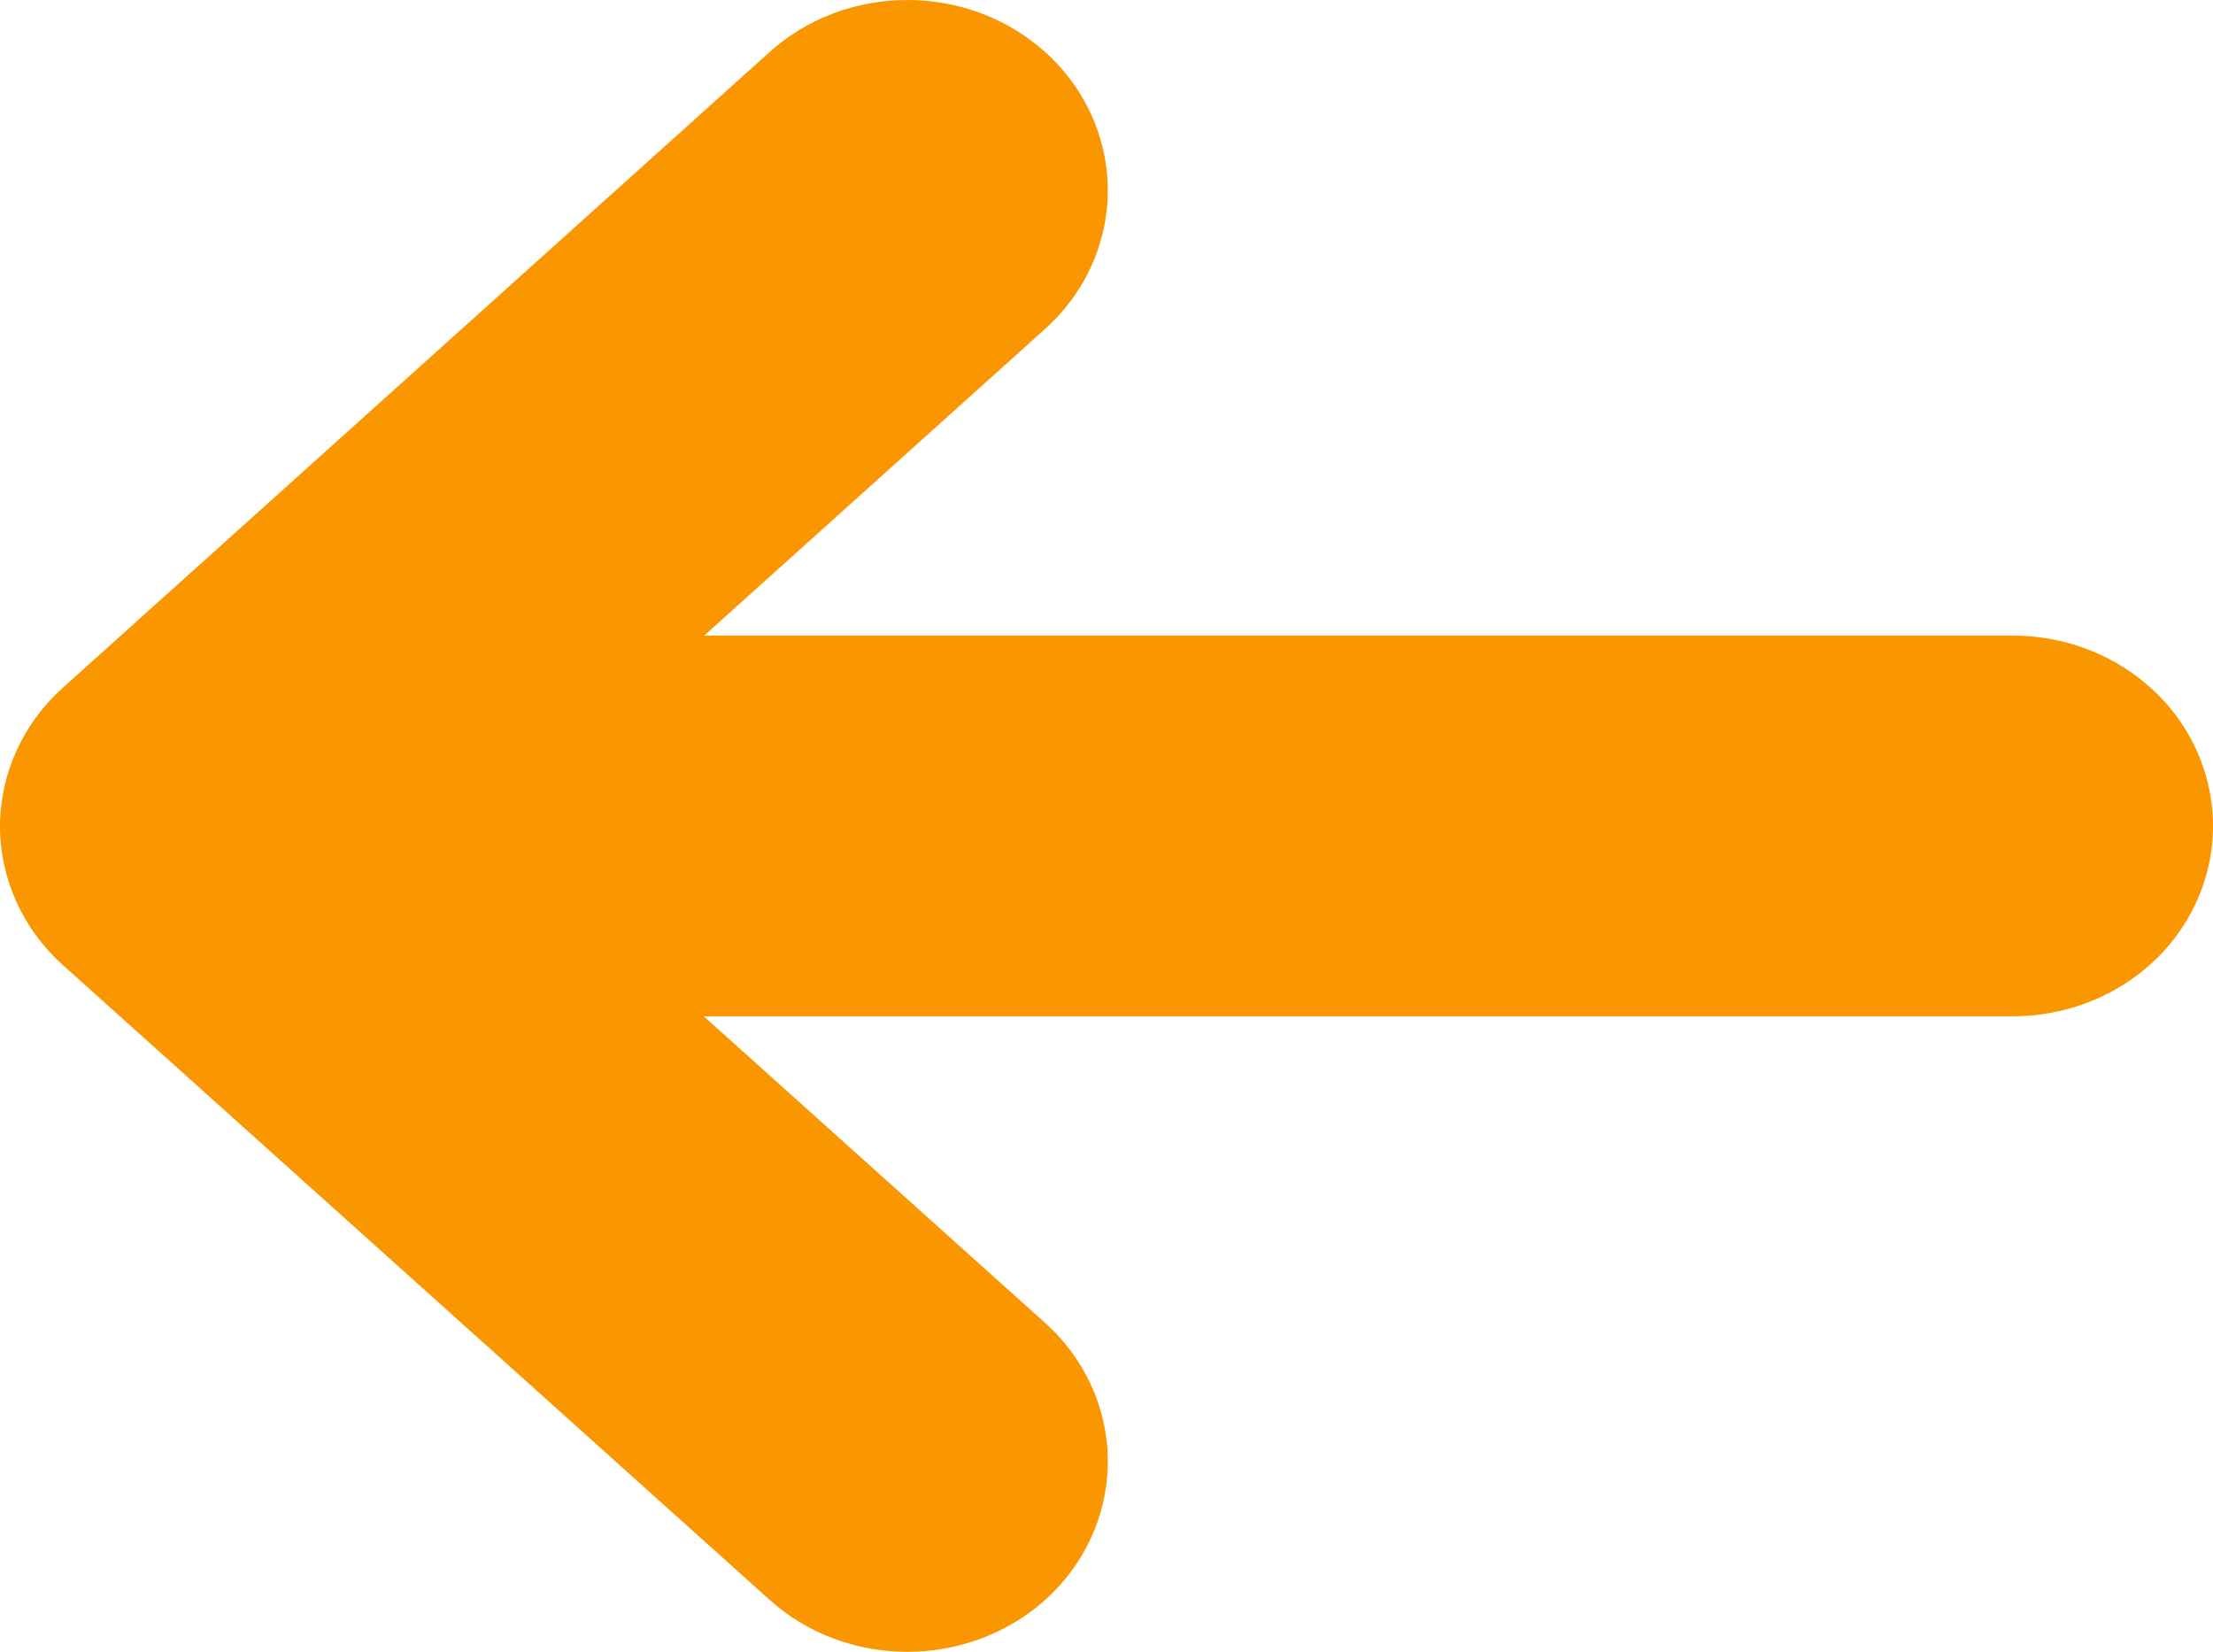
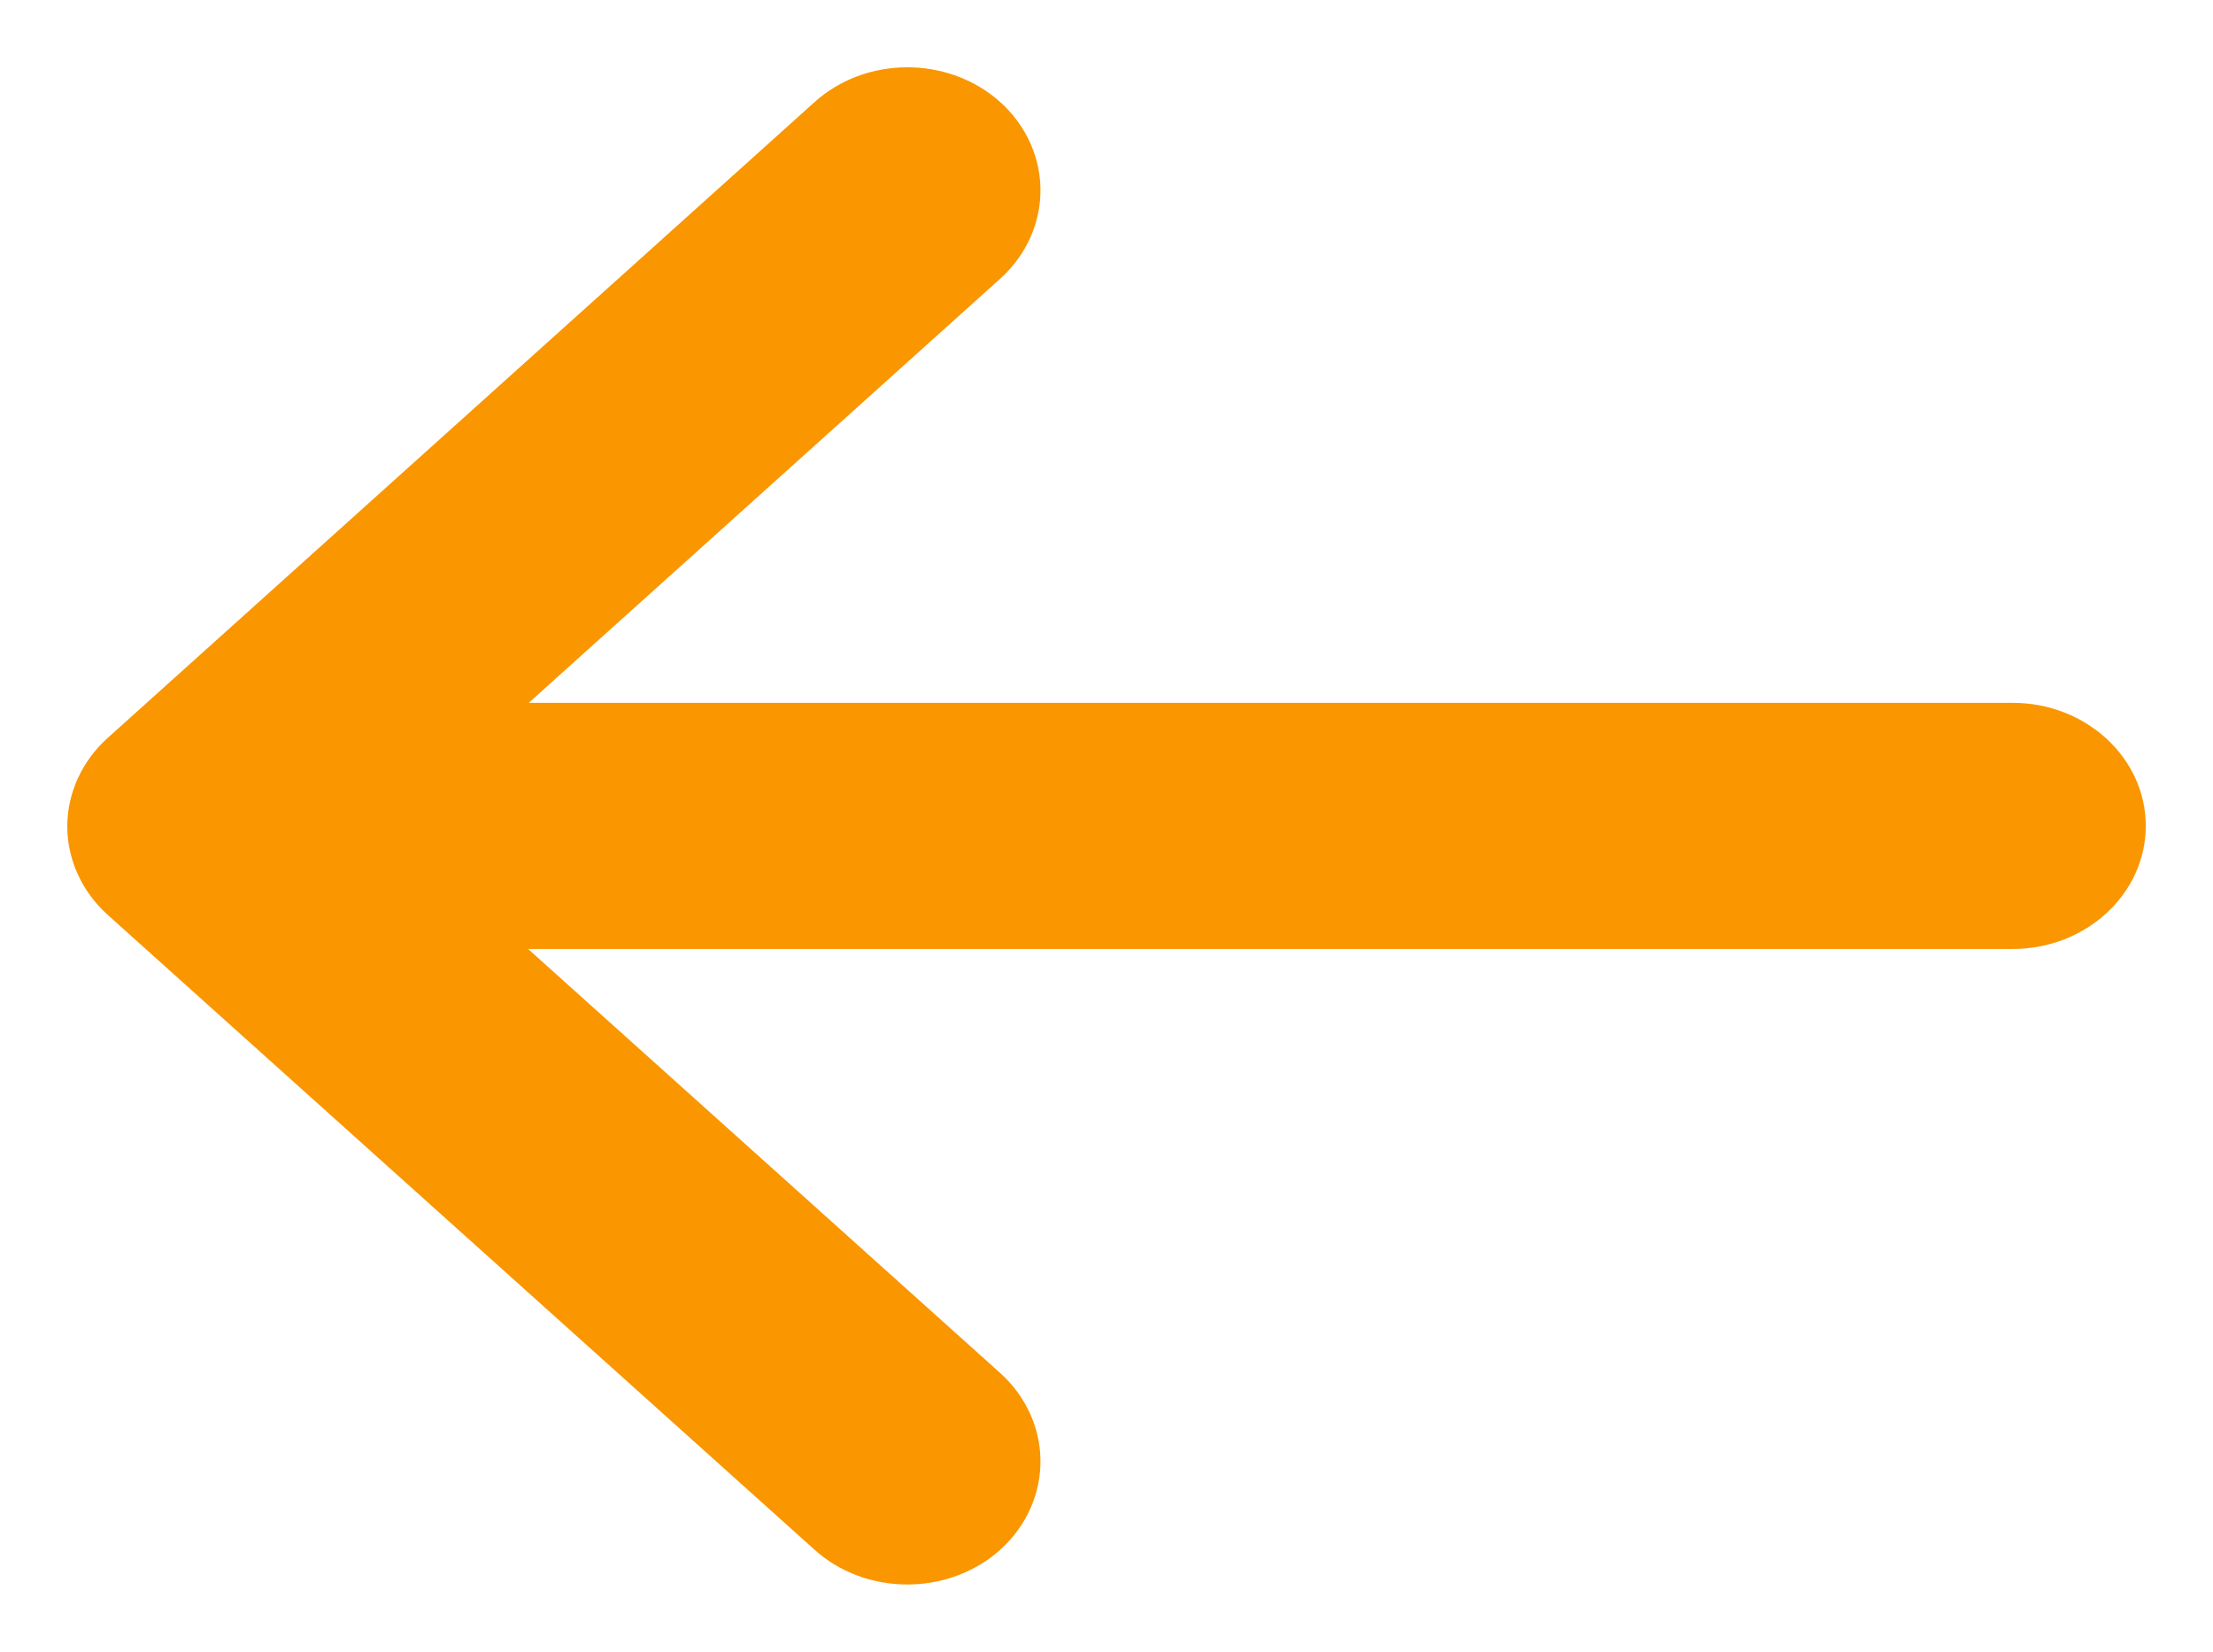
<svg xmlns="http://www.w3.org/2000/svg" version="1.1" id="Layer_1" x="0px" y="0px" viewBox="0 0 690.38 515.24" style="enable-background:new 0 0 690.38 515.24;" xml:space="preserve">
  <style type="text/css">
	.st0{fill:#FA9600;}
</style>
  <g>
    <path class="st0" d="M283.09,494.24c-10.92,0-21.22-3.85-28.99-10.85L33.55,285.32c-7.98-7.17-12.56-17.21-12.56-27.55   s4.58-20.38,12.56-27.55L254.11,31.85c7.79-7,18.08-10.86,28.99-10.86c10.01,0,19.66,3.33,27.18,9.36   c8.74,6.96,13.97,17.17,14.3,27.96c0.32,10.73-4.24,21.15-12.51,28.59L164.94,219.23h462.93c22.9,0,41.54,17.22,41.54,38.39   s-18.63,38.39-41.54,38.39H164.75l147.3,132.29c8.27,7.44,12.84,17.85,12.53,28.56c-0.31,10.78-5.51,21-14.28,28.03   C302.71,490.94,293.06,494.24,283.09,494.24z" />
-     <path class="st0" d="M283.1,42c5.04,0,10.09,1.57,14.03,4.74c8.27,6.59,8.65,17.59,0.89,24.57L110.18,240.23h517.68   c11.34,0,20.54,7.79,20.54,17.39s-9.19,17.39-20.54,17.39H109.95l188.07,168.92c7.76,6.98,7.38,17.98-0.85,24.58   c-3.96,3.16-9.02,4.73-14.08,4.73c-5.47,0-10.9-1.83-14.93-5.46L47.58,269.7c-7.45-6.69-7.45-17.16,0-23.84L268.15,47.48   C272.2,43.83,277.65,42,283.1,42 M283.1,0L283.1,0c-16.1,0-31.38,5.77-43.03,16.25L19.5,214.62C7.12,225.74,0,241.48,0,257.77   s7.12,32.03,19.52,43.17l220.55,198.07c11.63,10.47,26.91,16.23,43.02,16.23c14.71,0,29-4.93,40.24-13.88l0.05-0.04l0.05-0.04   c13.59-10.89,21.66-26.86,22.14-43.82c0.48-16.88-6.62-33.2-19.47-44.76l-106.55-95.69h408.3c15.41,0,30.21-5.34,41.66-15.04   c13.26-11.23,20.87-27.4,20.87-44.34s-7.61-33.11-20.87-44.34c-11.45-9.7-26.25-15.04-41.66-15.04H219.69l106.41-95.71   c12.88-11.59,19.97-27.93,19.46-44.84c-0.51-16.93-8.58-32.85-22.16-43.72C312.18,4.96,297.87,0,283.1,0L283.1,0L283.1,0z" />
  </g>
</svg>